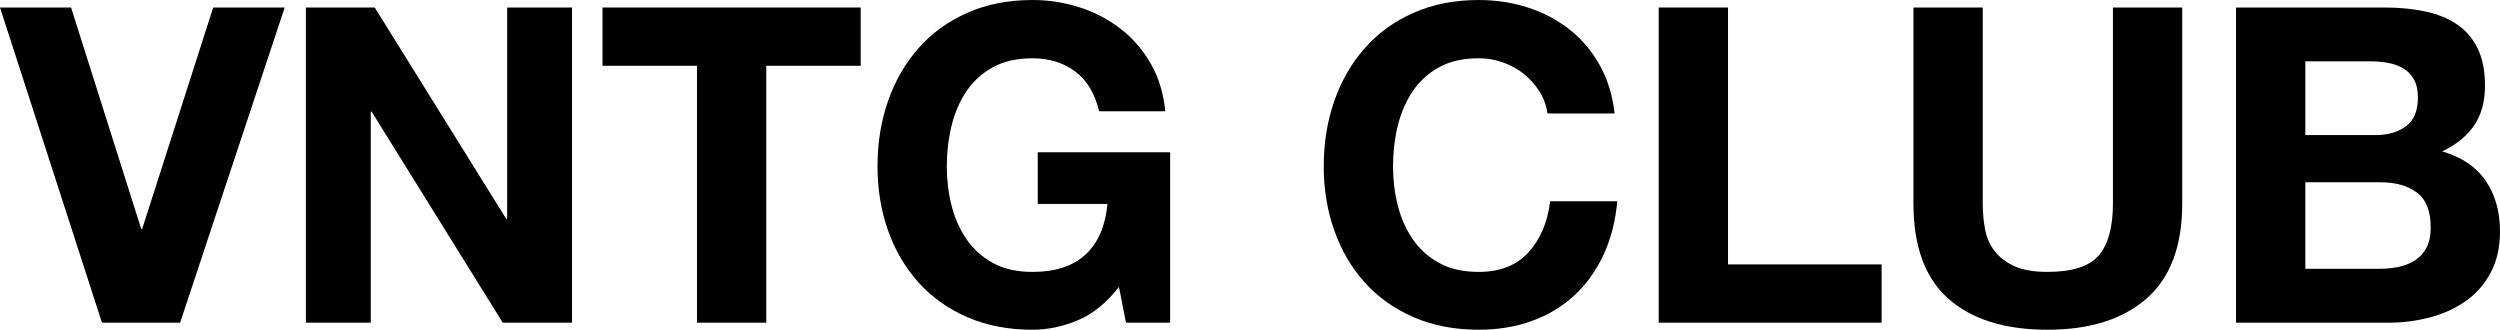
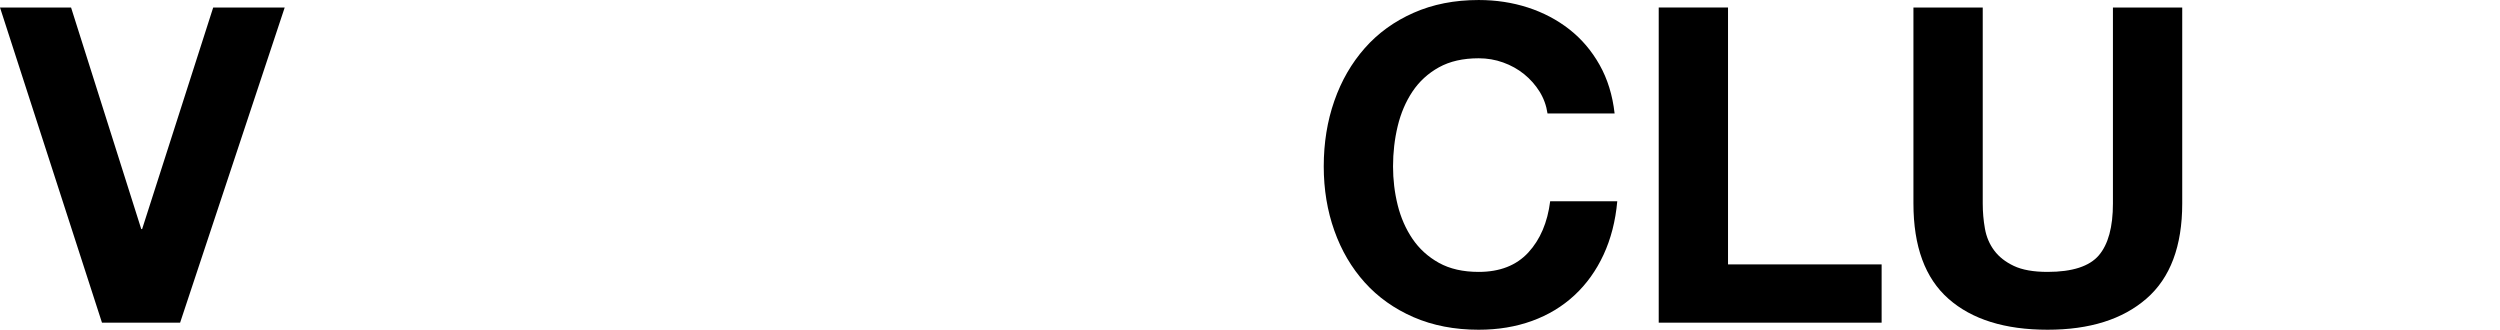
<svg xmlns="http://www.w3.org/2000/svg" id="b" width="344.267" height="45.406" viewBox="0 0 344.267 45.406">
  <g id="c">
    <path d="m14.043,44.433L0,1.033h9.786l9.666,30.513h.12L29.359,1.033h9.846l-14.402,43.399h-10.76Z" />
-     <path d="m51.604,1.033l18.112,29.117h.124V1.033h8.932v43.399h-9.543l-18.052-29.055h-.12v29.055h-8.936V1.033h9.483Z" />
-     <path d="m82.969,9.058V1.033h35.558v8.025h-13.006v35.375h-9.543V9.058h-13.01Z" />
-     <path d="m148.432,44.098c-2.067.874-4.153,1.309-6.259,1.309-3.323,0-6.311-.578-8.968-1.731-2.653-1.157-4.891-2.745-6.714-4.771-1.823-2.027-3.223-4.408-4.193-7.145-.973-2.733-1.46-5.681-1.46-8.841,0-3.243.487-6.252,1.46-9.028.969-2.777,2.37-5.198,4.193-7.265,1.823-2.067,4.061-3.686,6.714-4.859,2.657-1.177,5.645-1.765,8.968-1.765,2.226,0,4.384.335,6.471,1.003,2.086.666,3.974,1.652,5.653,2.948,1.684,1.297,3.072,2.896,4.165,4.803,1.093,1.903,1.763,4.093,2.007,6.563h-9.12c-.567-2.43-1.66-4.253-3.279-5.47-1.624-1.217-3.587-1.823-5.896-1.823-2.15,0-3.974.415-5.474,1.245-1.496.83-2.713,1.947-3.646,3.343-.93,1.4-1.608,2.988-2.035,4.771s-.638,3.626-.638,5.533c0,1.823.211,3.595.638,5.318s1.105,3.271,2.035,4.648c.934,1.38,2.15,2.481,3.646,3.315,1.5.83,3.323,1.245,5.474,1.245,3.16,0,5.601-.802,7.325-2.402,1.719-1.6,2.725-3.922,3.008-6.958h-9.603v-7.113h18.232v23.462h-6.076l-.973-4.923c-1.704,2.186-3.587,3.718-5.653,4.588Z" />
    <path d="m212.008,12.613c-.567-.91-1.277-1.711-2.126-2.402-.85-.686-1.815-1.225-2.888-1.608-1.073-.387-2.198-.578-3.371-.578-2.15,0-3.974.415-5.474,1.245-1.496.83-2.713,1.947-3.646,3.343-.93,1.4-1.608,2.988-2.035,4.771-.427,1.783-.638,3.626-.638,5.533,0,1.823.211,3.595.638,5.318.427,1.723,1.105,3.271,2.035,4.648.934,1.38,2.15,2.481,3.646,3.315,1.5.83,3.323,1.245,5.474,1.245,2.916,0,5.194-.89,6.838-2.673,1.64-1.783,2.641-4.137,3.008-7.053h9.24c-.243,2.717-.874,5.166-1.887,7.357-1.013,2.186-2.35,4.049-4.009,5.589-1.664,1.544-3.606,2.717-5.837,3.527s-4.68,1.217-7.353,1.217c-3.323,0-6.311-.578-8.968-1.731-2.653-1.157-4.891-2.745-6.714-4.771s-3.223-4.408-4.193-7.145c-.973-2.733-1.46-5.681-1.46-8.841,0-3.243.487-6.252,1.46-9.028.969-2.777,2.37-5.198,4.193-7.265s4.061-3.686,6.714-4.859c2.657-1.177,5.645-1.765,8.968-1.765,2.39,0,4.648.345,6.774,1.033,2.13.692,4.033,1.694,5.717,3.01,1.68,1.317,3.068,2.948,4.161,4.891,1.097,1.947,1.783,4.177,2.067,6.686h-9.24c-.16-1.093-.527-2.094-1.093-3.008Z" />
    <path d="m237.96,1.033v35.377h21.152v8.023h-30.695V1.033h9.543Z" />
    <path d="m295.584,41.121c-3.283,2.856-7.819,4.285-13.616,4.285-5.876,0-10.424-1.42-13.644-4.257-3.223-2.837-4.831-7.213-4.831-13.129V1.033h9.543v26.987c0,1.177.1,2.334.303,3.467.199,1.133.626,2.138,1.277,3.008.646.87,1.548,1.58,2.705,2.126,1.153.547,2.705.822,4.648.822,3.403,0,5.753-.762,7.053-2.278,1.297-1.52,1.943-3.902,1.943-7.145V1.033h9.543v26.987c0,5.876-1.64,10.245-4.923,13.101Z" />
-     <path d="m328.341,1.033c2.067,0,3.954.182,5.653.549,1.704.363,3.164.961,4.376,1.795,1.217.83,2.158,1.931,2.829,3.311.666,1.376,1.001,3.08,1.001,5.103,0,2.19-.495,4.013-1.488,5.474-.993,1.456-2.462,2.653-4.408,3.587,2.677.77,4.672,2.114,5.988,4.041,1.317,1.923,1.975,4.245,1.975,6.958,0,2.19-.423,4.085-1.277,5.685-.85,1.6-1.995,2.908-3.435,3.918-1.436,1.013-3.08,1.763-4.923,2.25s-3.738.73-5.681.73h-21.032V1.033h20.422Zm-1.213,17.568c1.7,0,3.1-.407,4.193-1.217s1.64-2.126,1.64-3.95c0-1.013-.18-1.843-.547-2.493-.363-.646-.85-1.153-1.456-1.52-.61-.363-1.309-.618-2.098-.758-.79-.144-1.612-.215-2.462-.215h-8.936v10.153h9.666Zm.547,18.415c.93,0,1.823-.092,2.673-.271.854-.184,1.6-.487,2.25-.914.646-.427,1.165-1.001,1.548-1.731.387-.73.578-1.66.578-2.797,0-2.226-.626-3.818-1.883-4.771-1.257-.949-2.916-1.428-4.983-1.428h-10.397v11.913h10.213Z" />
  </g>
</svg>